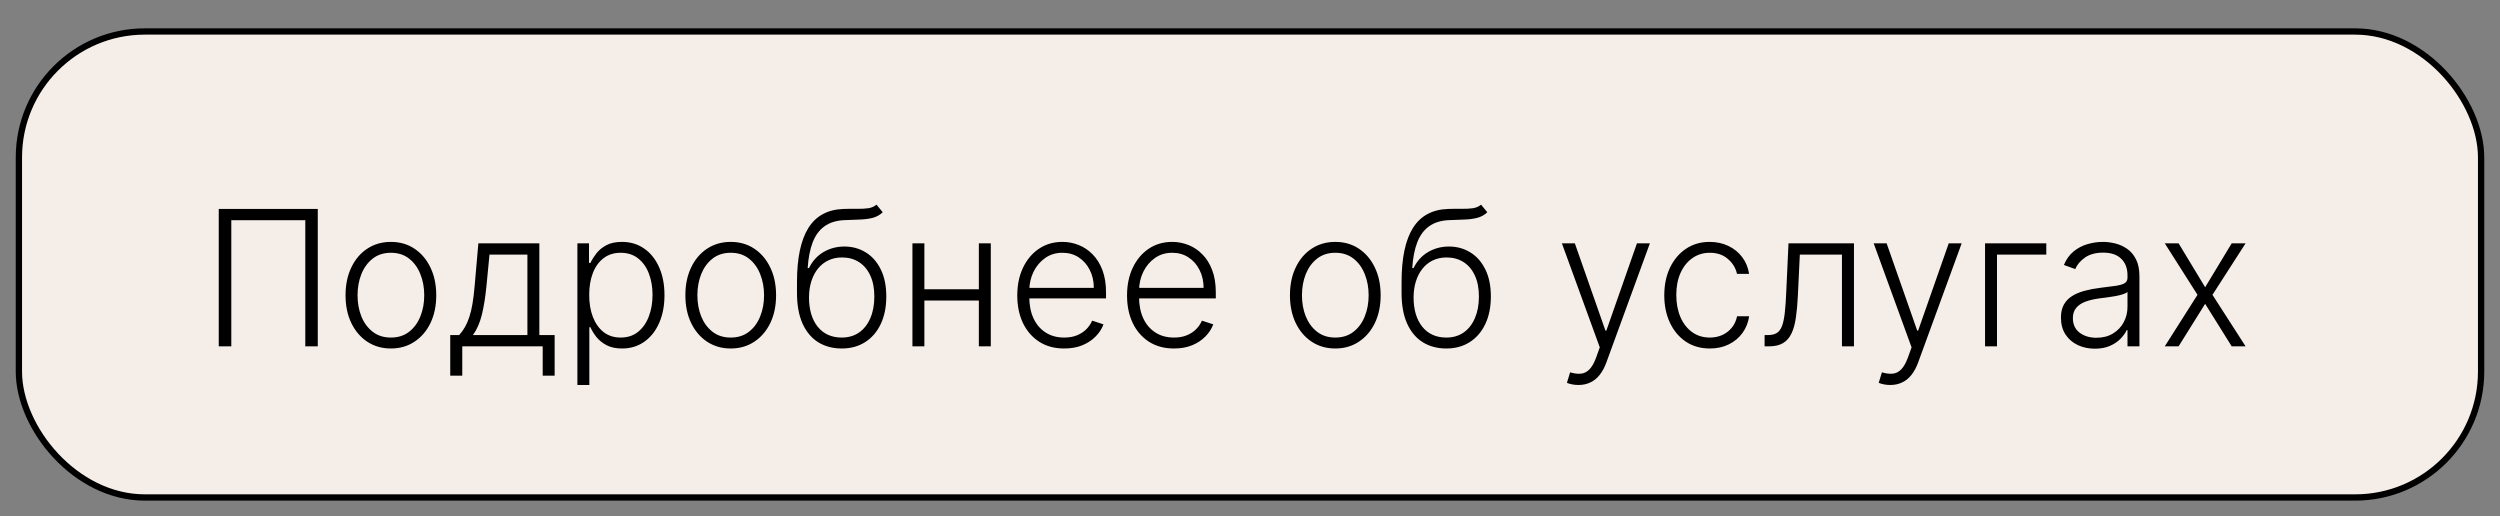
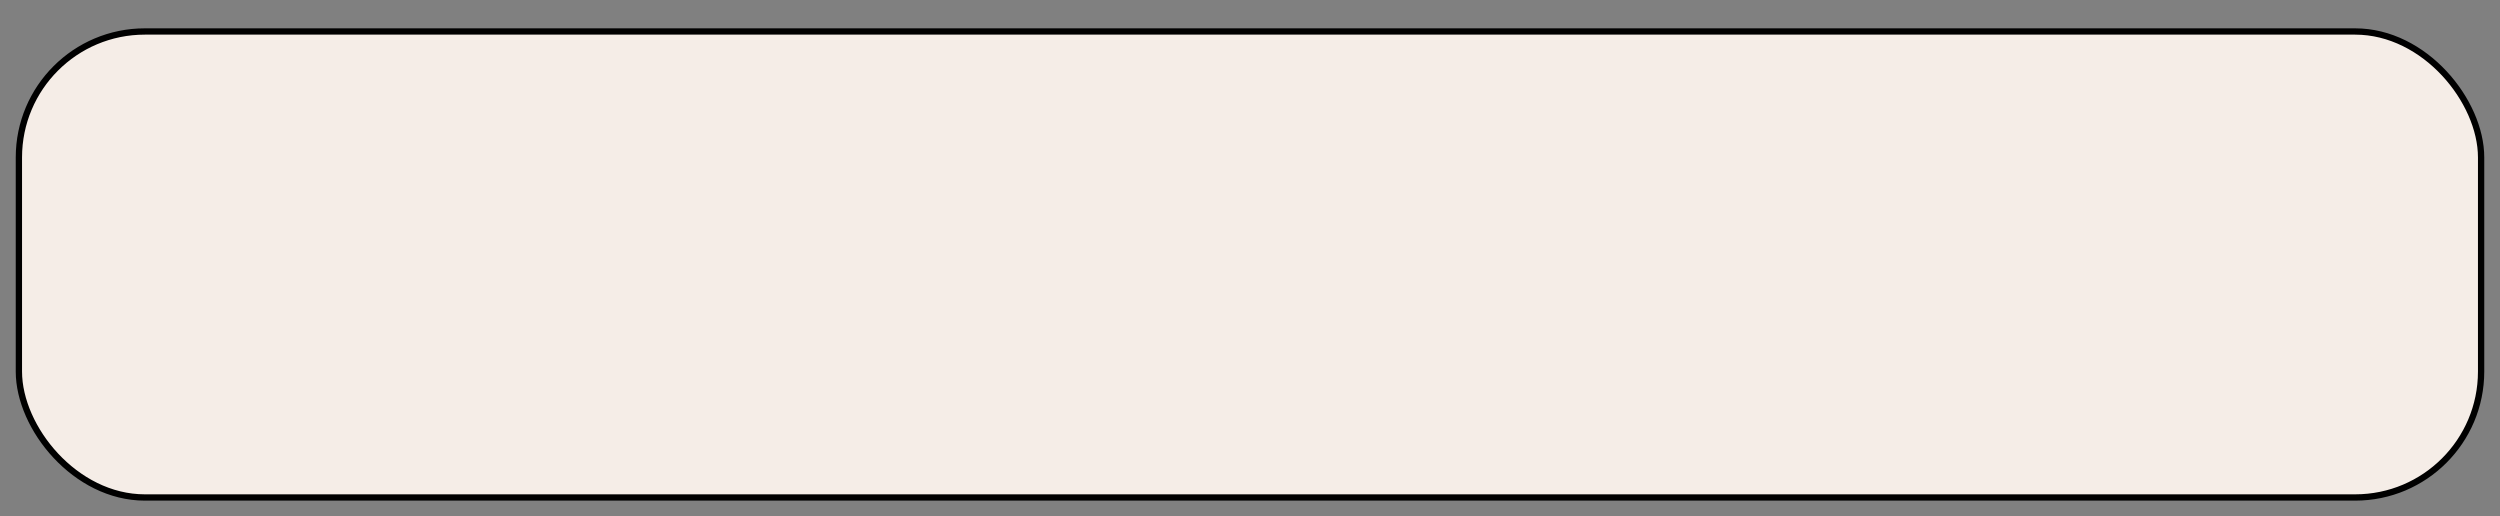
<svg xmlns="http://www.w3.org/2000/svg" width="397" height="82" viewBox="0 0 397 82" fill="none">
  <rect x="0" y="0" width="397" height="82" fill="#808080" stroke="none" />
  <rect x="3" y="5" width="391" height="74" rx="20" fill="#F5EDE7" stroke="black" />
-   <path d="M50.462 33.182V55H48.481V34.972H36.73V55H34.738V33.182H50.462ZM62.075 55.341C60.661 55.341 59.411 54.982 58.325 54.265C57.245 53.548 56.4 52.557 55.789 51.293C55.178 50.021 54.873 48.555 54.873 46.893C54.873 45.217 55.178 43.743 55.789 42.472C56.4 41.193 57.245 40.199 58.325 39.489C59.411 38.771 60.661 38.413 62.075 38.413C63.488 38.413 64.734 38.771 65.814 39.489C66.894 40.206 67.739 41.2 68.349 42.472C68.967 43.743 69.276 45.217 69.276 46.893C69.276 48.555 68.971 50.021 68.36 51.293C67.749 52.557 66.901 53.548 65.814 54.265C64.734 54.982 63.488 55.341 62.075 55.341ZM62.075 53.604C63.211 53.604 64.173 53.299 64.962 52.688C65.75 52.077 66.347 51.264 66.751 50.249C67.163 49.233 67.369 48.114 67.369 46.893C67.369 45.671 67.163 44.549 66.751 43.526C66.347 42.504 65.75 41.683 64.962 41.065C64.173 40.447 63.211 40.139 62.075 40.139C60.945 40.139 59.983 40.447 59.188 41.065C58.399 41.683 57.799 42.504 57.387 43.526C56.982 44.549 56.78 45.671 56.78 46.893C56.78 48.114 56.982 49.233 57.387 50.249C57.799 51.264 58.399 52.077 59.188 52.688C59.976 53.299 60.938 53.604 62.075 53.604ZM71.5 59.656V53.21H72.917C73.272 52.812 73.581 52.383 73.844 51.921C74.107 51.459 74.334 50.934 74.526 50.344C74.725 49.748 74.891 49.055 75.026 48.267C75.161 47.472 75.275 46.545 75.367 45.486L75.964 38.636H85.648V53.21H88.077V59.656H86.181V55H73.407V59.656H71.5ZM75.101 53.21H83.752V40.426H77.732L77.242 45.486C77.072 47.205 76.83 48.704 76.518 49.982C76.205 51.261 75.733 52.337 75.101 53.21ZM91.691 61.136V38.636H93.534V41.758H93.758C93.985 41.268 94.298 40.767 94.695 40.256C95.093 39.737 95.619 39.3 96.272 38.945C96.933 38.59 97.763 38.413 98.765 38.413C100.114 38.413 101.293 38.768 102.302 39.478C103.317 40.181 104.106 41.168 104.667 42.44C105.235 43.704 105.519 45.178 105.519 46.861C105.519 48.551 105.235 50.032 104.667 51.303C104.106 52.575 103.317 53.565 102.302 54.276C101.293 54.986 100.121 55.341 98.786 55.341C97.799 55.341 96.972 55.163 96.304 54.808C95.644 54.453 95.107 54.016 94.695 53.498C94.29 52.972 93.978 52.461 93.758 51.964H93.587V61.136H91.691ZM93.566 46.829C93.566 48.15 93.761 49.322 94.152 50.344C94.55 51.36 95.118 52.159 95.856 52.742C96.602 53.317 97.504 53.604 98.562 53.604C99.649 53.604 100.565 53.306 101.311 52.709C102.064 52.106 102.636 51.293 103.026 50.27C103.424 49.247 103.623 48.1 103.623 46.829C103.623 45.572 103.428 44.439 103.037 43.43C102.653 42.422 102.085 41.623 101.332 41.033C100.58 40.437 99.656 40.139 98.562 40.139C97.497 40.139 96.592 40.426 95.846 41.001C95.1 41.57 94.532 42.358 94.141 43.367C93.758 44.368 93.566 45.522 93.566 46.829ZM116.039 55.341C114.626 55.341 113.376 54.982 112.289 54.265C111.21 53.548 110.365 52.557 109.754 51.293C109.143 50.021 108.838 48.555 108.838 46.893C108.838 45.217 109.143 43.743 109.754 42.472C110.365 41.193 111.21 40.199 112.289 39.489C113.376 38.771 114.626 38.413 116.039 38.413C117.453 38.413 118.699 38.771 119.779 39.489C120.858 40.206 121.703 41.2 122.314 42.472C122.932 43.743 123.241 45.217 123.241 46.893C123.241 48.555 122.936 50.021 122.325 51.293C121.714 52.557 120.865 53.548 119.779 54.265C118.699 54.982 117.453 55.341 116.039 55.341ZM116.039 53.604C117.176 53.604 118.138 53.299 118.926 52.688C119.715 52.077 120.311 51.264 120.716 50.249C121.128 49.233 121.334 48.114 121.334 46.893C121.334 45.671 121.128 44.549 120.716 43.526C120.311 42.504 119.715 41.683 118.926 41.065C118.138 40.447 117.176 40.139 116.039 40.139C114.91 40.139 113.948 40.447 113.152 41.065C112.364 41.683 111.764 42.504 111.352 43.526C110.947 44.549 110.745 45.671 110.745 46.893C110.745 48.114 110.947 49.233 111.352 50.249C111.764 51.264 112.364 52.077 113.152 52.688C113.941 53.299 114.903 53.604 116.039 53.604ZM139.187 32.5L140.177 33.704C139.73 34.137 139.194 34.435 138.569 34.599C137.951 34.755 137.258 34.844 136.491 34.865C135.731 34.886 134.911 34.918 134.03 34.961C132.766 35.025 131.726 35.355 130.909 35.952C130.092 36.541 129.471 37.394 129.045 38.508C128.626 39.617 128.363 40.969 128.256 42.568H128.469C129.016 41.452 129.787 40.604 130.781 40.021C131.782 39.439 132.883 39.148 134.084 39.148C135.341 39.148 136.47 39.457 137.471 40.075C138.48 40.685 139.275 41.584 139.858 42.77C140.447 43.949 140.742 45.387 140.742 47.084C140.742 48.761 140.447 50.22 139.858 51.463C139.268 52.699 138.444 53.654 137.386 54.329C136.328 55.004 135.089 55.341 133.668 55.341C132.241 55.341 130.991 55.007 129.918 54.34C128.853 53.665 128.025 52.674 127.436 51.367C126.854 50.053 126.562 48.438 126.562 46.52V44.805C126.562 40.991 127.166 38.121 128.373 36.197C129.581 34.272 131.438 33.267 133.945 33.182C134.755 33.153 135.49 33.146 136.15 33.16C136.811 33.168 137.393 33.136 137.898 33.065C138.402 32.986 138.831 32.798 139.187 32.5ZM133.668 53.604C134.726 53.604 135.643 53.338 136.417 52.805C137.191 52.266 137.787 51.506 138.206 50.526C138.633 49.545 138.846 48.398 138.846 47.084C138.846 45.778 138.629 44.663 138.196 43.739C137.77 42.816 137.173 42.109 136.406 41.619C135.639 41.129 134.741 40.884 133.711 40.884C132.901 40.884 132.173 41.041 131.527 41.353C130.888 41.658 130.341 42.095 129.886 42.663C129.432 43.231 129.084 43.899 128.842 44.666C128.601 45.433 128.476 46.275 128.469 47.191C128.469 49.173 128.931 50.739 129.854 51.889C130.785 53.033 132.056 53.604 133.668 53.604ZM155.942 45.934V47.724H146.322V45.934H155.942ZM146.79 38.636V55H144.894V38.636H146.79ZM157.337 38.636V55H155.441V38.636H157.337ZM169 55.341C167.473 55.341 166.152 54.986 165.037 54.276C163.922 53.558 163.059 52.568 162.448 51.303C161.845 50.032 161.543 48.569 161.543 46.914C161.543 45.266 161.845 43.803 162.448 42.525C163.059 41.239 163.901 40.234 164.973 39.51C166.053 38.778 167.299 38.413 168.713 38.413C169.6 38.413 170.456 38.576 171.28 38.903C172.104 39.222 172.843 39.716 173.496 40.383C174.156 41.044 174.678 41.879 175.062 42.887C175.445 43.889 175.637 45.075 175.637 46.445V47.383H162.853V45.71H173.698C173.698 44.659 173.485 43.715 173.059 42.876C172.64 42.031 172.054 41.364 171.301 40.874C170.556 40.383 169.693 40.139 168.713 40.139C167.676 40.139 166.763 40.416 165.975 40.969C165.186 41.523 164.568 42.255 164.121 43.164C163.681 44.073 163.457 45.068 163.45 46.147V47.148C163.45 48.448 163.673 49.584 164.121 50.557C164.575 51.523 165.218 52.273 166.049 52.805C166.88 53.338 167.864 53.604 169 53.604C169.774 53.604 170.453 53.484 171.035 53.242C171.624 53.001 172.118 52.678 172.516 52.273C172.921 51.861 173.226 51.41 173.432 50.92L175.232 51.506C174.984 52.195 174.575 52.83 174.007 53.413C173.446 53.995 172.743 54.464 171.898 54.819C171.06 55.167 170.094 55.341 169 55.341ZM186.432 55.341C184.905 55.341 183.584 54.986 182.469 54.276C181.354 53.558 180.491 52.568 179.88 51.303C179.276 50.032 178.974 48.569 178.974 46.914C178.974 45.266 179.276 43.803 179.88 42.525C180.491 41.239 181.332 40.234 182.405 39.51C183.484 38.778 184.731 38.413 186.144 38.413C187.032 38.413 187.888 38.576 188.712 38.903C189.536 39.222 190.274 39.716 190.928 40.383C191.588 41.044 192.11 41.879 192.494 42.887C192.877 43.889 193.069 45.075 193.069 46.445V47.383H180.285V45.71H191.13C191.13 44.659 190.917 43.715 190.491 42.876C190.072 42.031 189.486 41.364 188.733 40.874C187.987 40.383 187.124 40.139 186.144 40.139C185.107 40.139 184.195 40.416 183.406 40.969C182.618 41.523 182 42.255 181.553 43.164C181.112 44.073 180.888 45.068 180.881 46.147V47.148C180.881 48.448 181.105 49.584 181.553 50.557C182.007 51.523 182.65 52.273 183.481 52.805C184.312 53.338 185.295 53.604 186.432 53.604C187.206 53.604 187.884 53.484 188.467 53.242C189.056 53.001 189.55 52.678 189.947 52.273C190.352 51.861 190.658 51.41 190.864 50.92L192.664 51.506C192.415 52.195 192.007 52.83 191.439 53.413C190.878 53.995 190.175 54.464 189.33 54.819C188.491 55.167 187.526 55.341 186.432 55.341ZM212.045 55.341C210.632 55.341 209.382 54.982 208.295 54.265C207.216 53.548 206.371 52.557 205.76 51.293C205.149 50.021 204.844 48.555 204.844 46.893C204.844 45.217 205.149 43.743 205.76 42.472C206.371 41.193 207.216 40.199 208.295 39.489C209.382 38.771 210.632 38.413 212.045 38.413C213.459 38.413 214.705 38.771 215.785 39.489C216.864 40.206 217.709 41.2 218.32 42.472C218.938 43.743 219.247 45.217 219.247 46.893C219.247 48.555 218.942 50.021 218.331 51.293C217.72 52.557 216.871 53.548 215.785 54.265C214.705 54.982 213.459 55.341 212.045 55.341ZM212.045 53.604C213.182 53.604 214.144 53.299 214.932 52.688C215.721 52.077 216.317 51.264 216.722 50.249C217.134 49.233 217.34 48.114 217.34 46.893C217.34 45.671 217.134 44.549 216.722 43.526C216.317 42.504 215.721 41.683 214.932 41.065C214.144 40.447 213.182 40.139 212.045 40.139C210.916 40.139 209.954 40.447 209.158 41.065C208.37 41.683 207.77 42.504 207.358 43.526C206.953 44.549 206.751 45.671 206.751 46.893C206.751 48.114 206.953 49.233 207.358 50.249C207.77 51.264 208.37 52.077 209.158 52.688C209.947 53.299 210.909 53.604 212.045 53.604ZM235.192 32.5L236.183 33.704C235.736 34.137 235.2 34.435 234.575 34.599C233.957 34.755 233.264 34.844 232.497 34.865C231.737 34.886 230.917 34.918 230.036 34.961C228.772 35.025 227.732 35.355 226.915 35.952C226.098 36.541 225.477 37.394 225.05 38.508C224.631 39.617 224.369 40.969 224.262 42.568H224.475C225.022 41.452 225.793 40.604 226.787 40.021C227.788 39.439 228.889 39.148 230.089 39.148C231.347 39.148 232.476 39.457 233.477 40.075C234.486 40.685 235.281 41.584 235.864 42.77C236.453 43.949 236.748 45.387 236.748 47.084C236.748 48.761 236.453 50.22 235.864 51.463C235.274 52.699 234.45 53.654 233.392 54.329C232.334 55.004 231.094 55.341 229.674 55.341C228.246 55.341 226.996 55.007 225.924 54.34C224.859 53.665 224.031 52.674 223.442 51.367C222.859 50.053 222.568 48.438 222.568 46.52V44.805C222.568 40.991 223.172 38.121 224.379 36.197C225.587 34.272 227.444 33.267 229.951 33.182C230.761 33.153 231.496 33.146 232.156 33.16C232.817 33.168 233.399 33.136 233.903 33.065C234.408 32.986 234.837 32.798 235.192 32.5ZM229.674 53.604C230.732 53.604 231.648 53.338 232.423 52.805C233.197 52.266 233.793 51.506 234.212 50.526C234.638 49.545 234.852 48.398 234.852 47.084C234.852 45.778 234.635 44.663 234.202 43.739C233.776 42.816 233.179 42.109 232.412 41.619C231.645 41.129 230.746 40.884 229.717 40.884C228.907 40.884 228.179 41.041 227.533 41.353C226.893 41.658 226.347 42.095 225.892 42.663C225.438 43.231 225.089 43.899 224.848 44.666C224.607 45.433 224.482 46.275 224.475 47.191C224.475 49.173 224.937 50.739 225.86 51.889C226.79 53.033 228.062 53.604 229.674 53.604ZM250.659 61.136C250.282 61.136 249.931 61.101 249.604 61.03C249.277 60.959 249.018 60.881 248.826 60.795L249.338 59.123C249.984 59.322 250.559 59.393 251.063 59.336C251.568 59.286 252.015 59.059 252.406 58.654C252.796 58.256 253.144 57.646 253.45 56.822L254.046 55.16L248.027 38.636H250.083L254.941 52.496H255.09L259.948 38.636H262.004L255.08 57.589C254.789 58.377 254.43 59.034 254.004 59.56C253.578 60.092 253.084 60.486 252.523 60.742C251.969 61.005 251.347 61.136 250.659 61.136ZM271.521 55.341C270.058 55.341 268.783 54.975 267.696 54.244C266.616 53.512 265.778 52.511 265.182 51.239C264.585 49.968 264.287 48.519 264.287 46.893C264.287 45.252 264.589 43.793 265.192 42.514C265.803 41.236 266.648 40.234 267.728 39.51C268.808 38.778 270.061 38.413 271.489 38.413C272.582 38.413 273.573 38.626 274.461 39.052C275.349 39.471 276.08 40.064 276.656 40.831C277.238 41.591 277.604 42.479 277.753 43.494H275.835C275.636 42.571 275.157 41.783 274.397 41.129C273.644 40.469 272.685 40.139 271.521 40.139C270.477 40.139 269.553 40.423 268.751 40.991C267.948 41.552 267.32 42.337 266.865 43.345C266.418 44.347 266.194 45.508 266.194 46.829C266.194 48.157 266.414 49.332 266.854 50.355C267.295 51.371 267.913 52.166 268.708 52.742C269.511 53.317 270.448 53.604 271.521 53.604C272.245 53.604 272.906 53.469 273.502 53.2C274.106 52.923 274.61 52.532 275.015 52.028C275.427 51.523 275.704 50.923 275.846 50.227H277.763C277.621 51.215 277.27 52.095 276.709 52.869C276.155 53.636 275.434 54.24 274.546 54.68C273.665 55.121 272.657 55.341 271.521 55.341ZM280.219 55V53.21H280.73C281.313 53.21 281.782 53.104 282.137 52.891C282.499 52.67 282.779 52.301 282.978 51.783C283.177 51.264 283.326 50.557 283.426 49.663C283.525 48.768 283.603 47.646 283.66 46.296L284.012 38.636H294.409V55H292.502V40.426H285.812L285.503 46.935C285.439 48.264 285.333 49.432 285.184 50.44C285.042 51.449 284.807 52.291 284.48 52.965C284.161 53.64 283.713 54.148 283.138 54.489C282.57 54.83 281.824 55 280.901 55H280.219ZM300.17 61.136C299.794 61.136 299.442 61.101 299.116 61.03C298.789 60.959 298.53 60.881 298.338 60.795L298.849 59.123C299.496 59.322 300.071 59.393 300.575 59.336C301.079 59.286 301.527 59.059 301.917 58.654C302.308 58.256 302.656 57.646 302.961 56.822L303.558 55.16L297.539 38.636H299.595L304.453 52.496H304.602L309.46 38.636H311.516L304.591 57.589C304.3 58.377 303.942 59.034 303.515 59.56C303.089 60.092 302.596 60.486 302.035 60.742C301.481 61.005 300.859 61.136 300.17 61.136ZM324.953 38.636V40.426H317.123V55H315.226V38.636H324.953ZM332.658 55.373C331.671 55.373 330.769 55.181 329.952 54.798C329.135 54.407 328.485 53.846 328.002 53.114C327.519 52.376 327.278 51.481 327.278 50.43C327.278 49.62 327.431 48.938 327.736 48.384C328.041 47.83 328.475 47.376 329.036 47.021C329.597 46.666 330.261 46.385 331.028 46.179C331.795 45.973 332.64 45.813 333.563 45.7C334.48 45.586 335.254 45.486 335.886 45.401C336.525 45.316 337.012 45.181 337.345 44.996C337.679 44.812 337.846 44.514 337.846 44.102V43.718C337.846 42.603 337.512 41.726 336.845 41.087C336.184 40.44 335.232 40.117 333.99 40.117C332.811 40.117 331.848 40.376 331.102 40.895C330.364 41.413 329.845 42.024 329.547 42.727L327.747 42.077C328.116 41.182 328.627 40.469 329.281 39.936C329.934 39.396 330.666 39.009 331.475 38.775C332.285 38.533 333.105 38.413 333.936 38.413C334.561 38.413 335.211 38.494 335.886 38.658C336.568 38.821 337.2 39.105 337.782 39.51C338.365 39.908 338.837 40.465 339.199 41.182C339.561 41.893 339.742 42.795 339.742 43.889V55H337.846V52.411H337.729C337.502 52.894 337.164 53.363 336.717 53.818C336.269 54.272 335.708 54.645 335.034 54.936C334.359 55.227 333.567 55.373 332.658 55.373ZM332.914 53.636C333.922 53.636 334.796 53.413 335.534 52.965C336.273 52.518 336.841 51.925 337.239 51.186C337.644 50.44 337.846 49.62 337.846 48.725V46.36C337.704 46.495 337.466 46.616 337.132 46.722C336.806 46.829 336.426 46.925 335.992 47.01C335.566 47.088 335.14 47.156 334.714 47.212C334.288 47.269 333.904 47.319 333.563 47.361C332.64 47.475 331.852 47.653 331.198 47.894C330.545 48.136 330.044 48.469 329.696 48.896C329.348 49.315 329.174 49.854 329.174 50.515C329.174 51.509 329.529 52.28 330.24 52.827C330.95 53.367 331.841 53.636 332.914 53.636ZM345.959 38.636L350.177 45.614L354.396 38.636H356.601L351.339 46.818L356.601 55H354.396L350.177 48.246L345.959 55H343.764L348.963 46.818L343.764 38.636H345.959Z" fill="black" />
</svg>